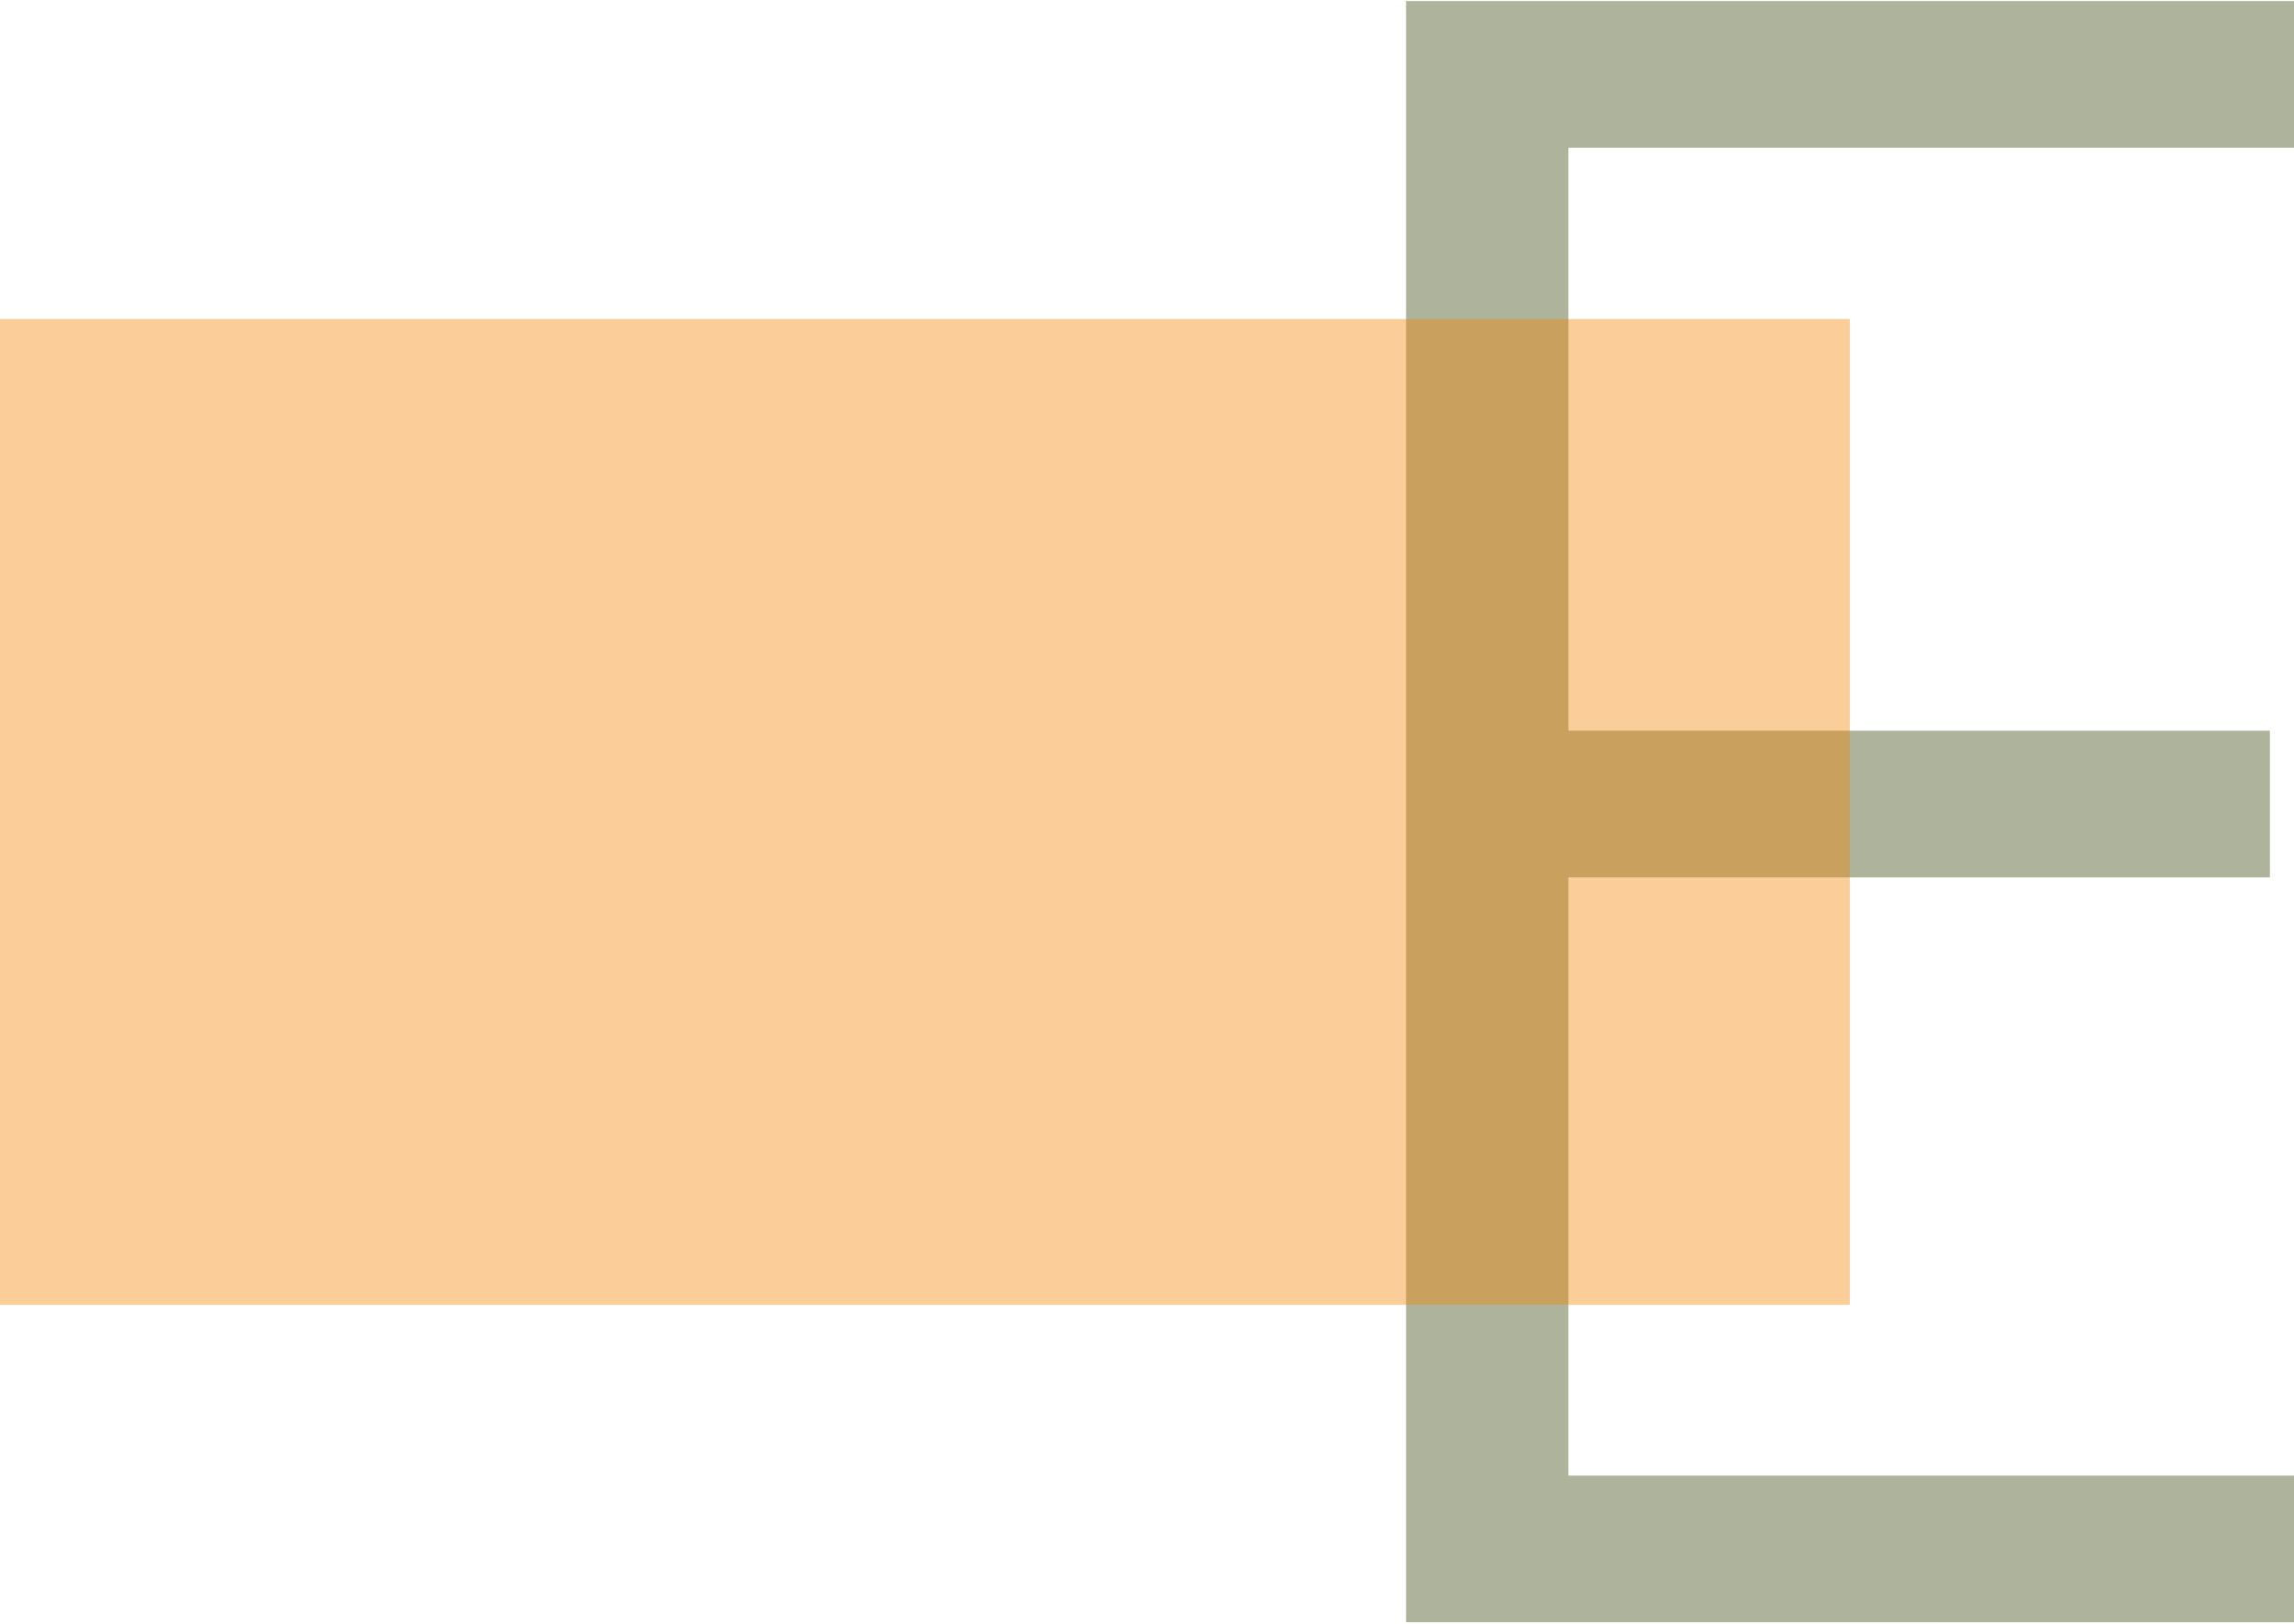
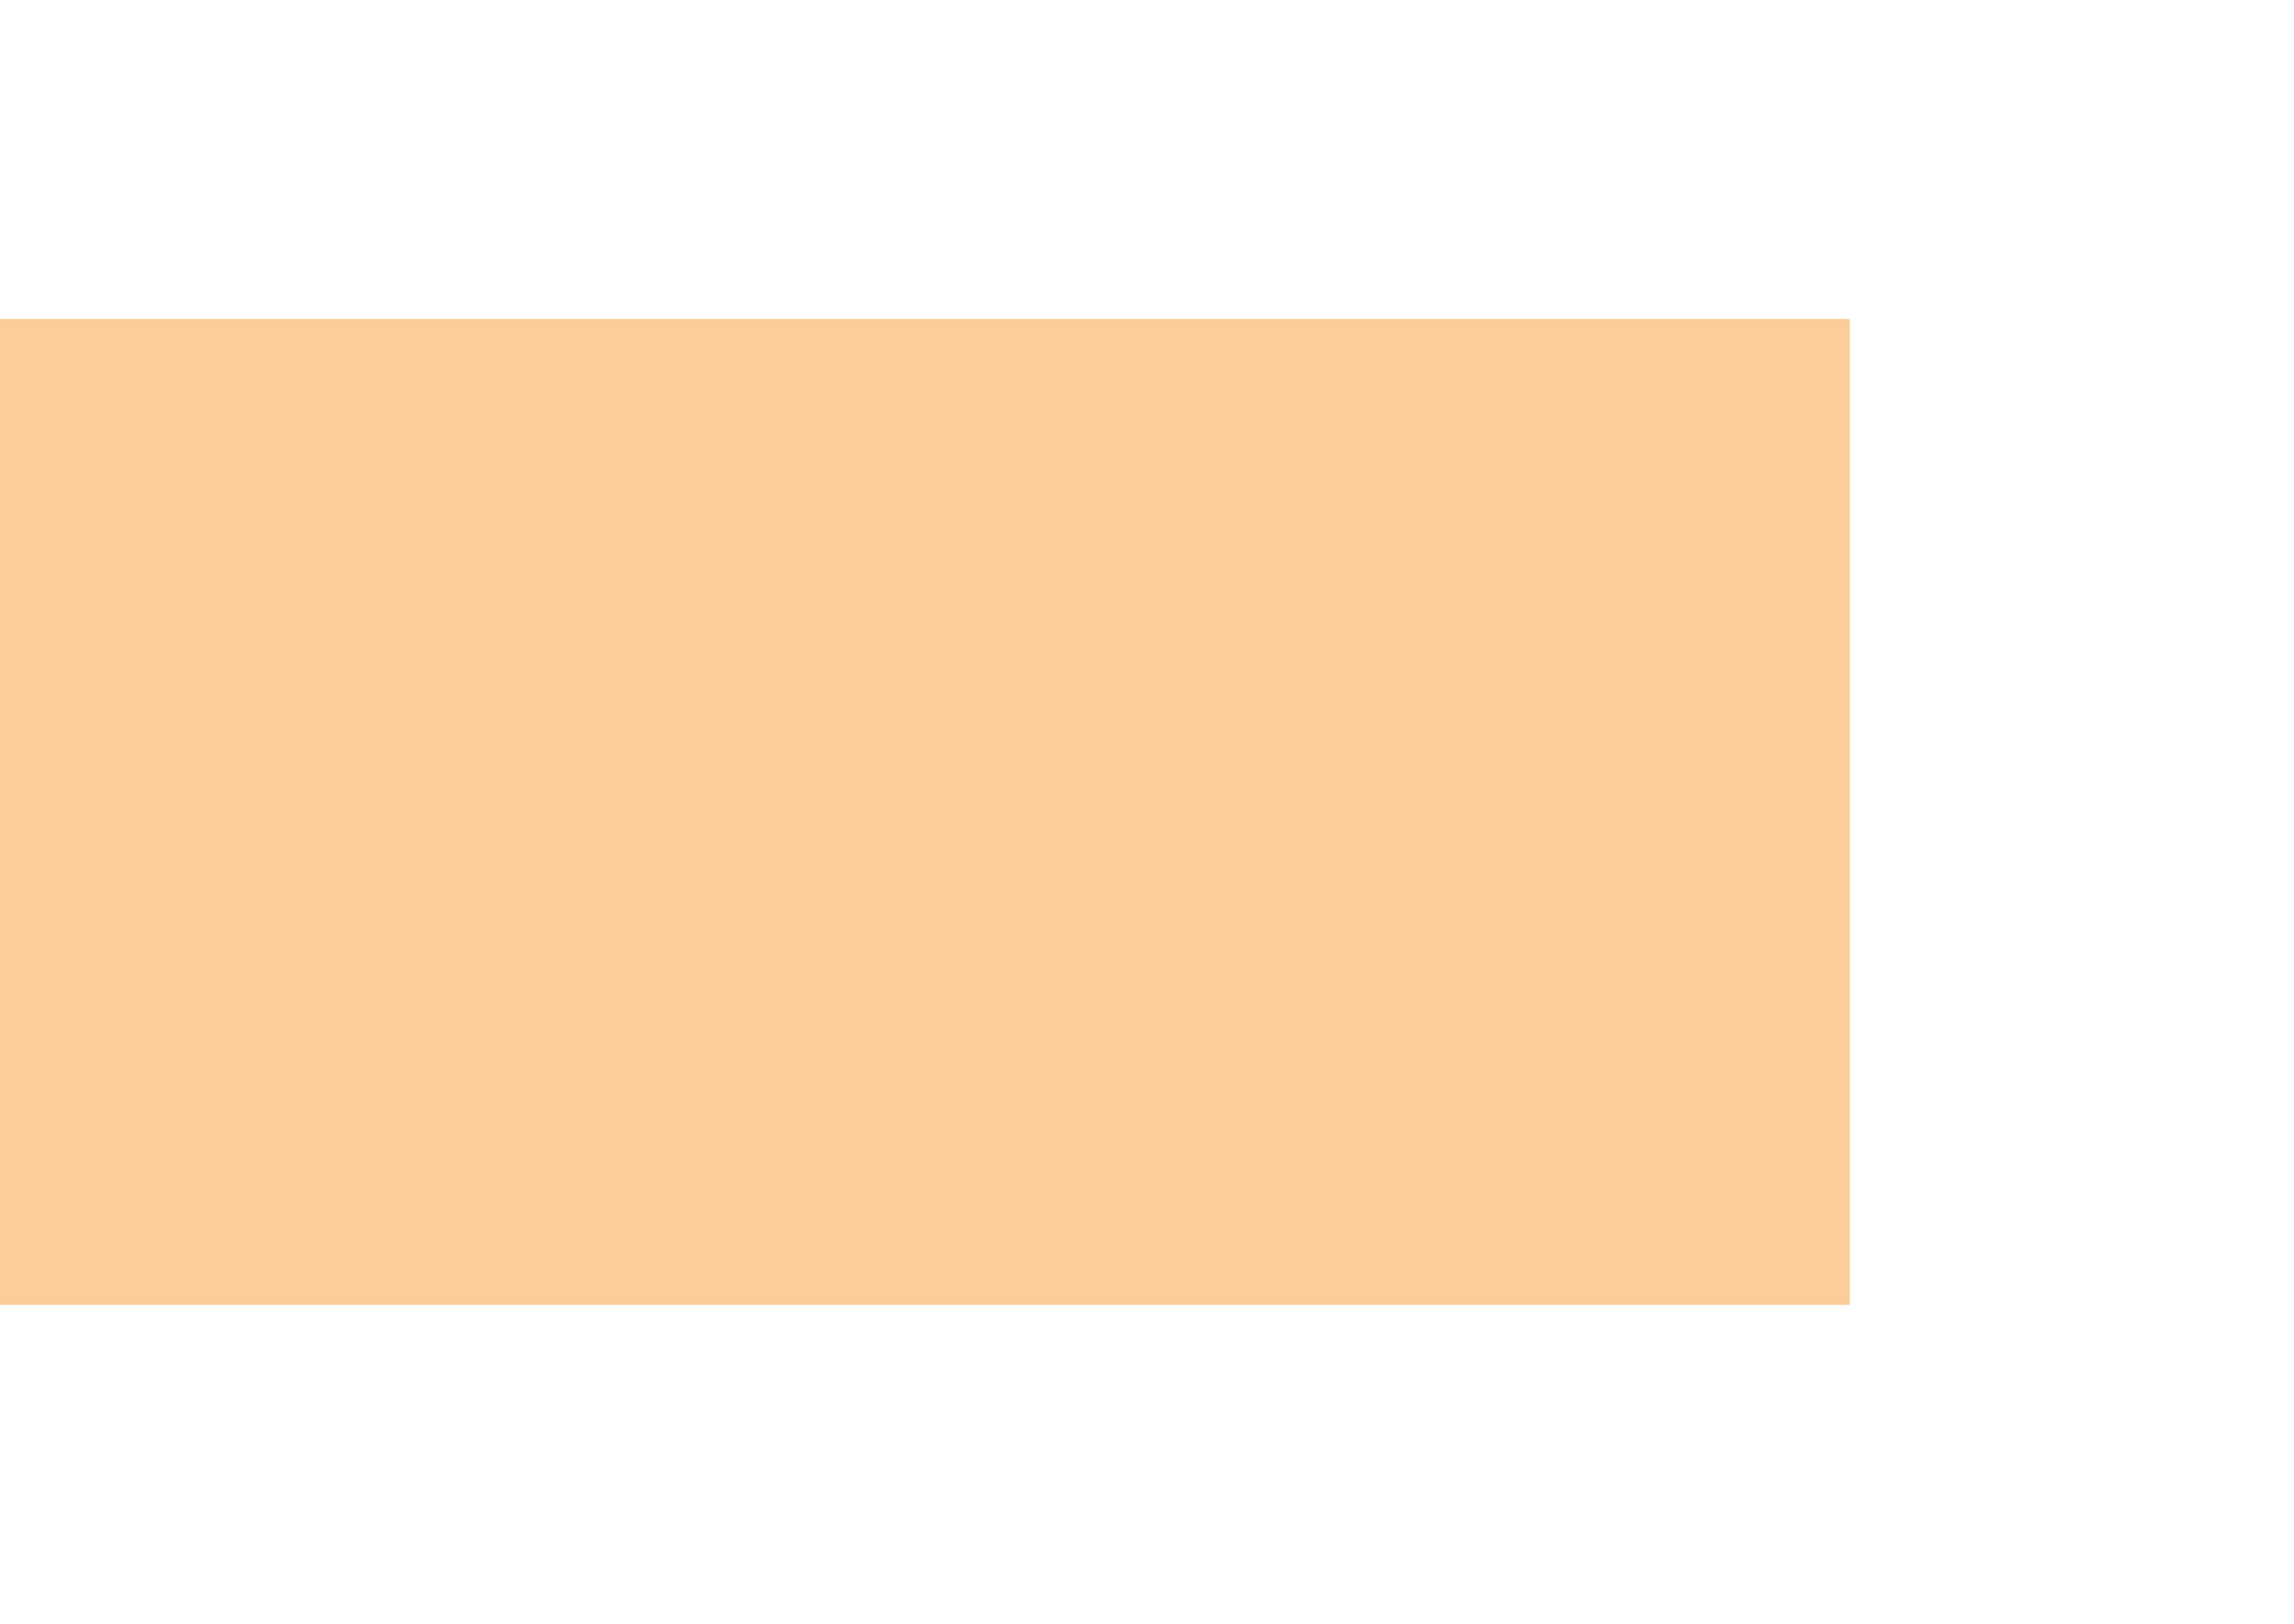
<svg xmlns="http://www.w3.org/2000/svg" id="Calque_1" x="0px" y="0px" viewBox="0 0 437.9 310.1" style="enable-background:new 0 0 437.9 310.1;" xml:space="preserve">
  <style type="text/css">	.st0{fill:#AEB49C;}	.st1{opacity:0.4;fill:#F38300;}</style>
  <g>
-     <path class="st0" d="M268.4,309.9V0.2h169.5v28H299.4v111.3h133.9v28H299.4v114.2h138.5v28H268.4z" />
-   </g>
+     </g>
  <rect y="60.9" class="st1" width="353.1" height="188.2" />
</svg>